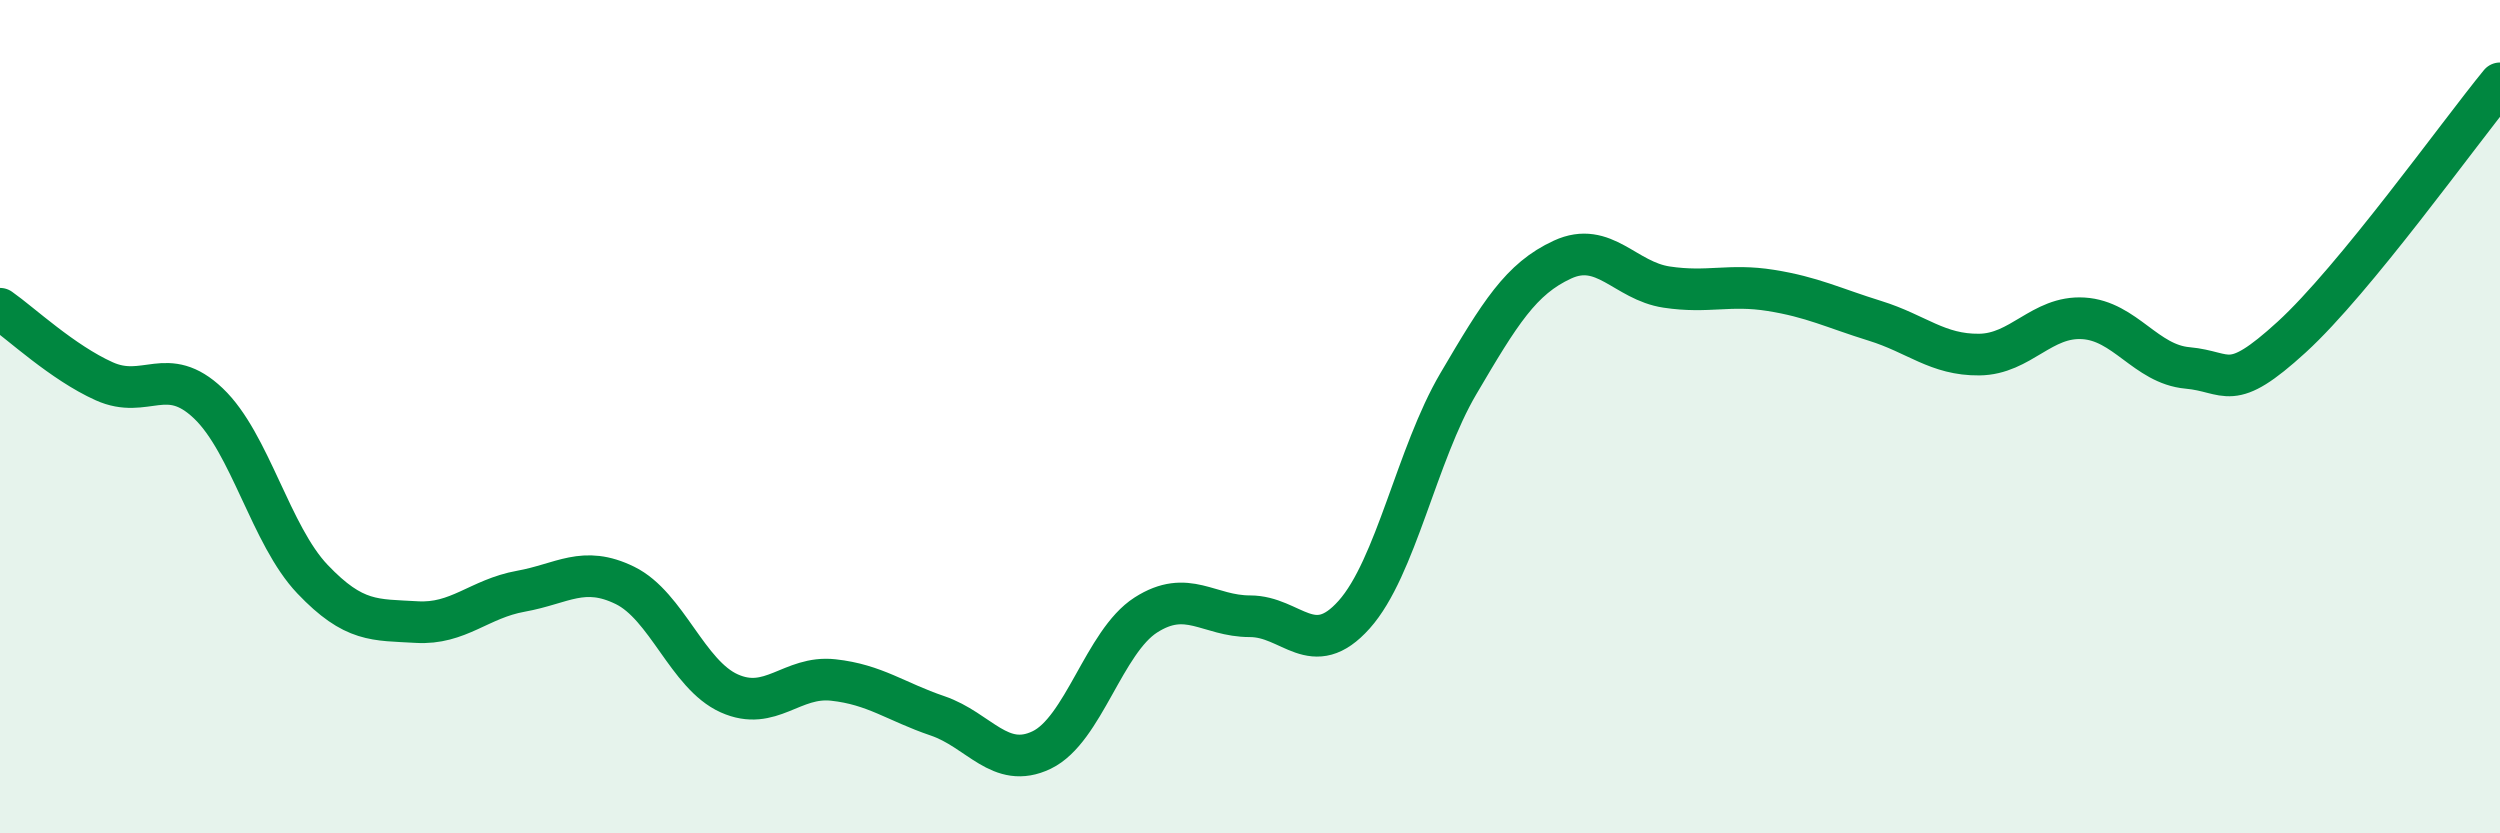
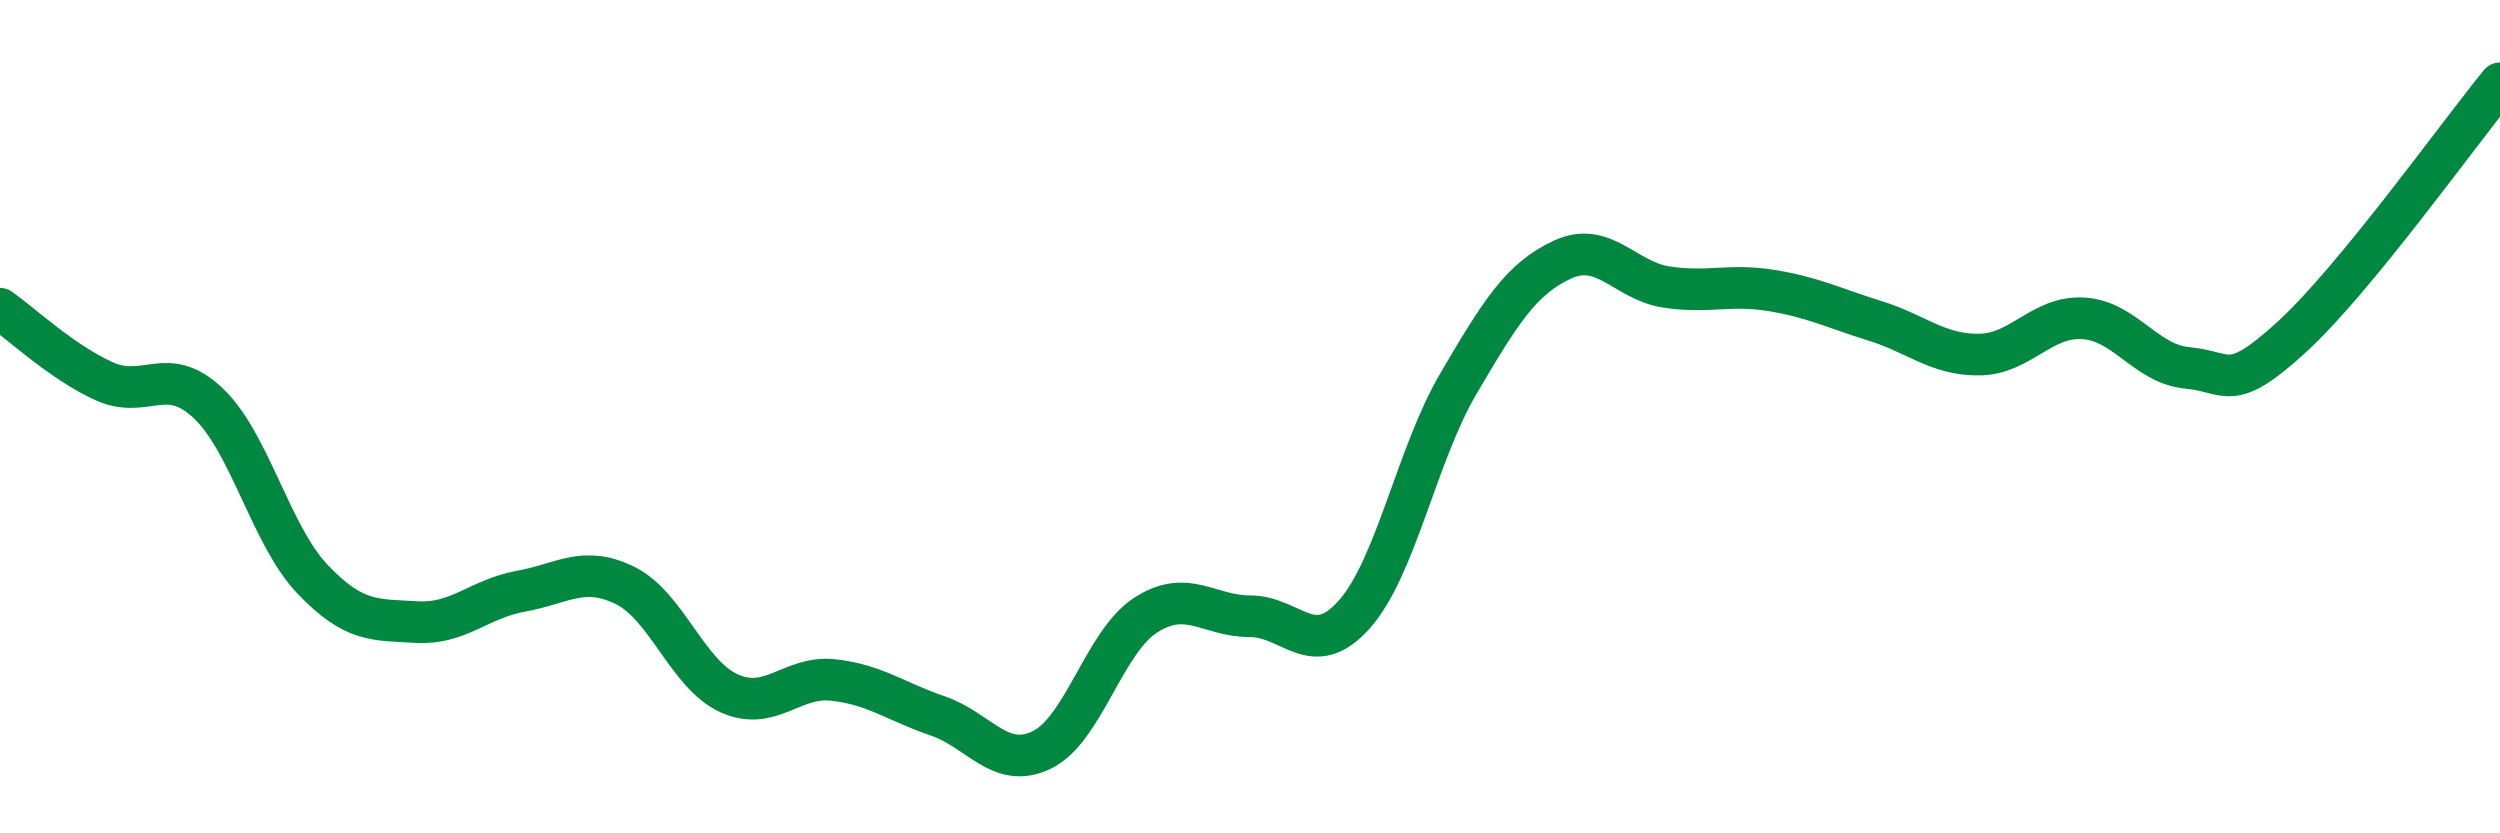
<svg xmlns="http://www.w3.org/2000/svg" width="60" height="20" viewBox="0 0 60 20">
-   <path d="M 0,7.41 C 0.5,7.76 1.5,8.7 2.5,9.15 C 3.5,9.6 4,8.73 5,9.68 C 6,10.63 6.5,12.85 7.5,13.9 C 8.5,14.95 9,14.87 10,14.93 C 11,14.99 11.5,14.37 12.5,14.19 C 13.5,14.01 14,13.56 15,14.05 C 16,14.54 16.5,16.19 17.5,16.64 C 18.5,17.09 19,16.21 20,16.32 C 21,16.43 21.5,16.84 22.5,17.18 C 23.5,17.52 24,18.48 25,18 C 26,17.52 26.5,15.4 27.5,14.76 C 28.5,14.12 29,14.79 30,14.79 C 31,14.79 31.5,15.87 32.5,14.75 C 33.5,13.63 34,10.91 35,9.21 C 36,7.51 36.5,6.69 37.5,6.23 C 38.5,5.77 39,6.74 40,6.89 C 41,7.04 41.5,6.81 42.5,6.97 C 43.5,7.13 44,7.39 45,7.7 C 46,8.01 46.5,8.52 47.5,8.51 C 48.5,8.5 49,7.58 50,7.64 C 51,7.7 51.5,8.74 52.5,8.83 C 53.5,8.92 53.5,9.46 55,8.09 C 56.5,6.72 59,3.22 60,2L60 20L0 20Z" fill="#008740" opacity="0.1" stroke-linecap="round" stroke-linejoin="round" />
  <path d="M 0,7.41 C 0.5,7.76 1.5,8.7 2.5,9.15 C 3.5,9.6 4,8.73 5,9.68 C 6,10.63 6.5,12.85 7.5,13.9 C 8.5,14.95 9,14.87 10,14.93 C 11,14.99 11.5,14.37 12.5,14.19 C 13.5,14.01 14,13.56 15,14.05 C 16,14.54 16.5,16.19 17.5,16.64 C 18.5,17.09 19,16.21 20,16.32 C 21,16.43 21.5,16.84 22.5,17.18 C 23.5,17.52 24,18.48 25,18 C 26,17.52 26.5,15.4 27.5,14.76 C 28.5,14.12 29,14.79 30,14.79 C 31,14.79 31.5,15.87 32.5,14.75 C 33.5,13.63 34,10.91 35,9.21 C 36,7.51 36.5,6.69 37.5,6.23 C 38.5,5.77 39,6.74 40,6.89 C 41,7.04 41.5,6.81 42.5,6.97 C 43.5,7.13 44,7.39 45,7.7 C 46,8.01 46.5,8.52 47.5,8.51 C 48.5,8.5 49,7.58 50,7.64 C 51,7.7 51.5,8.74 52.5,8.83 C 53.5,8.92 53.5,9.46 55,8.09 C 56.5,6.72 59,3.22 60,2" stroke="#008740" stroke-width="1" fill="none" stroke-linecap="round" stroke-linejoin="round" />
</svg>